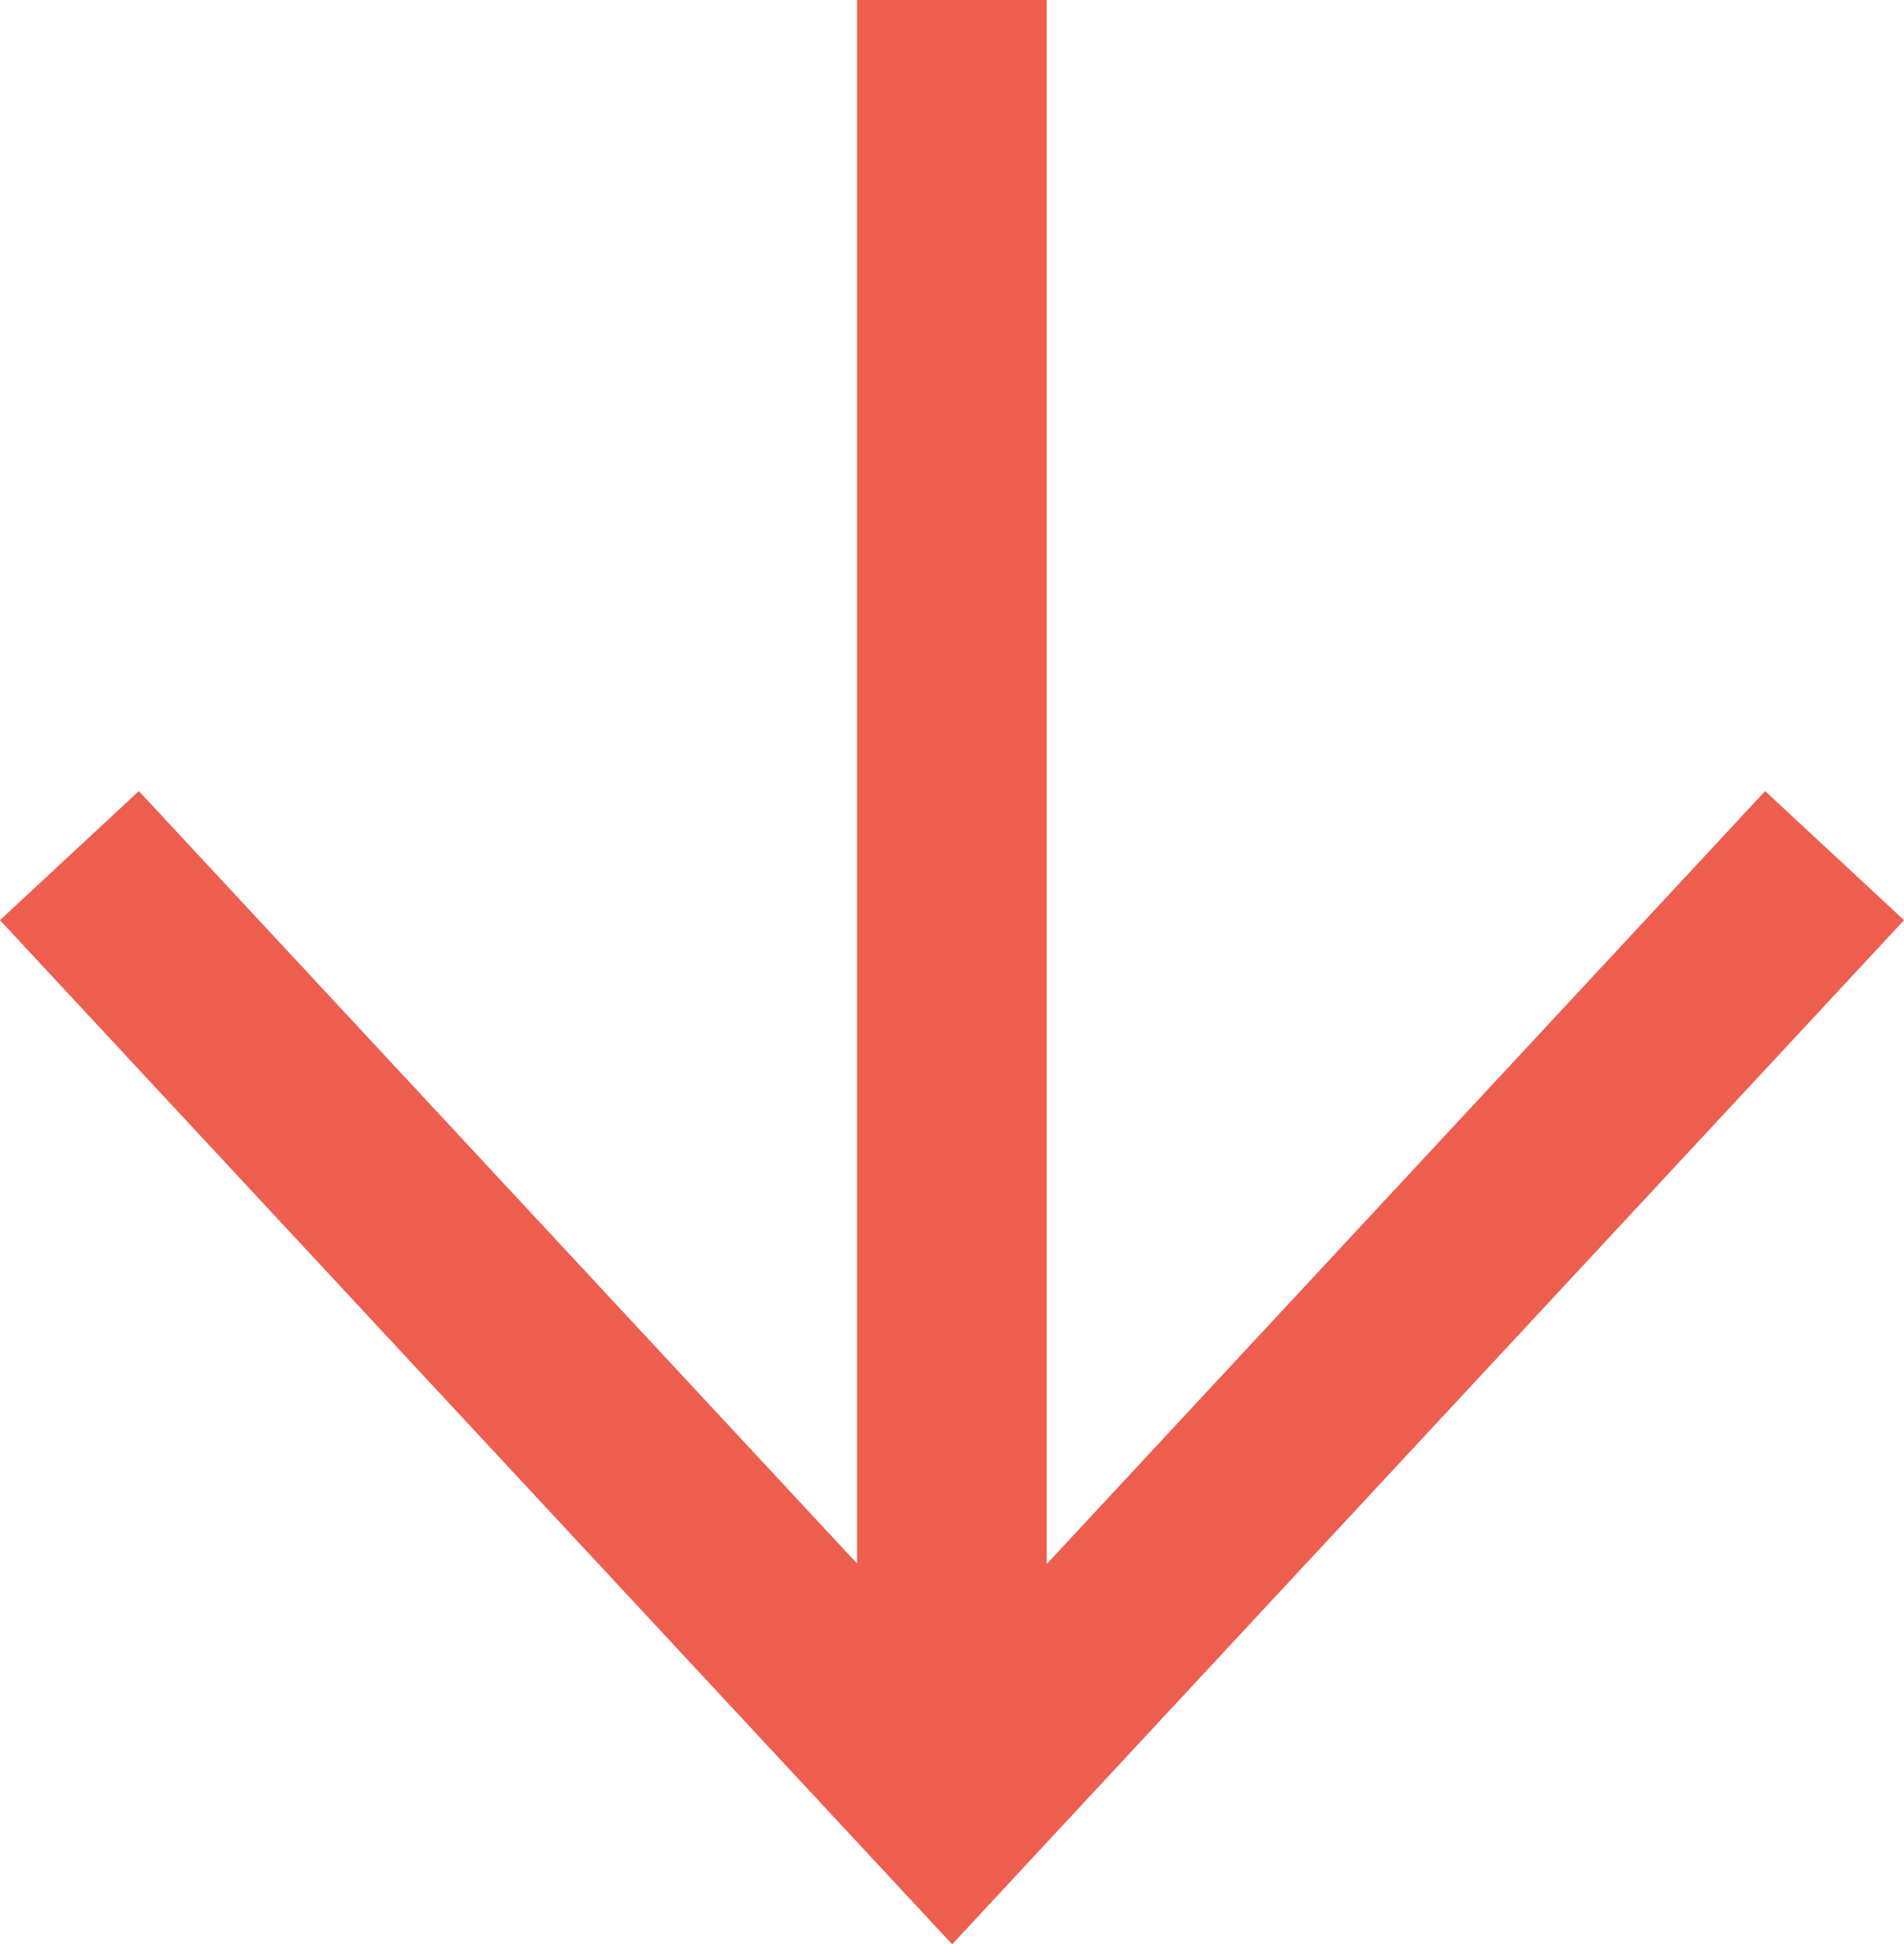
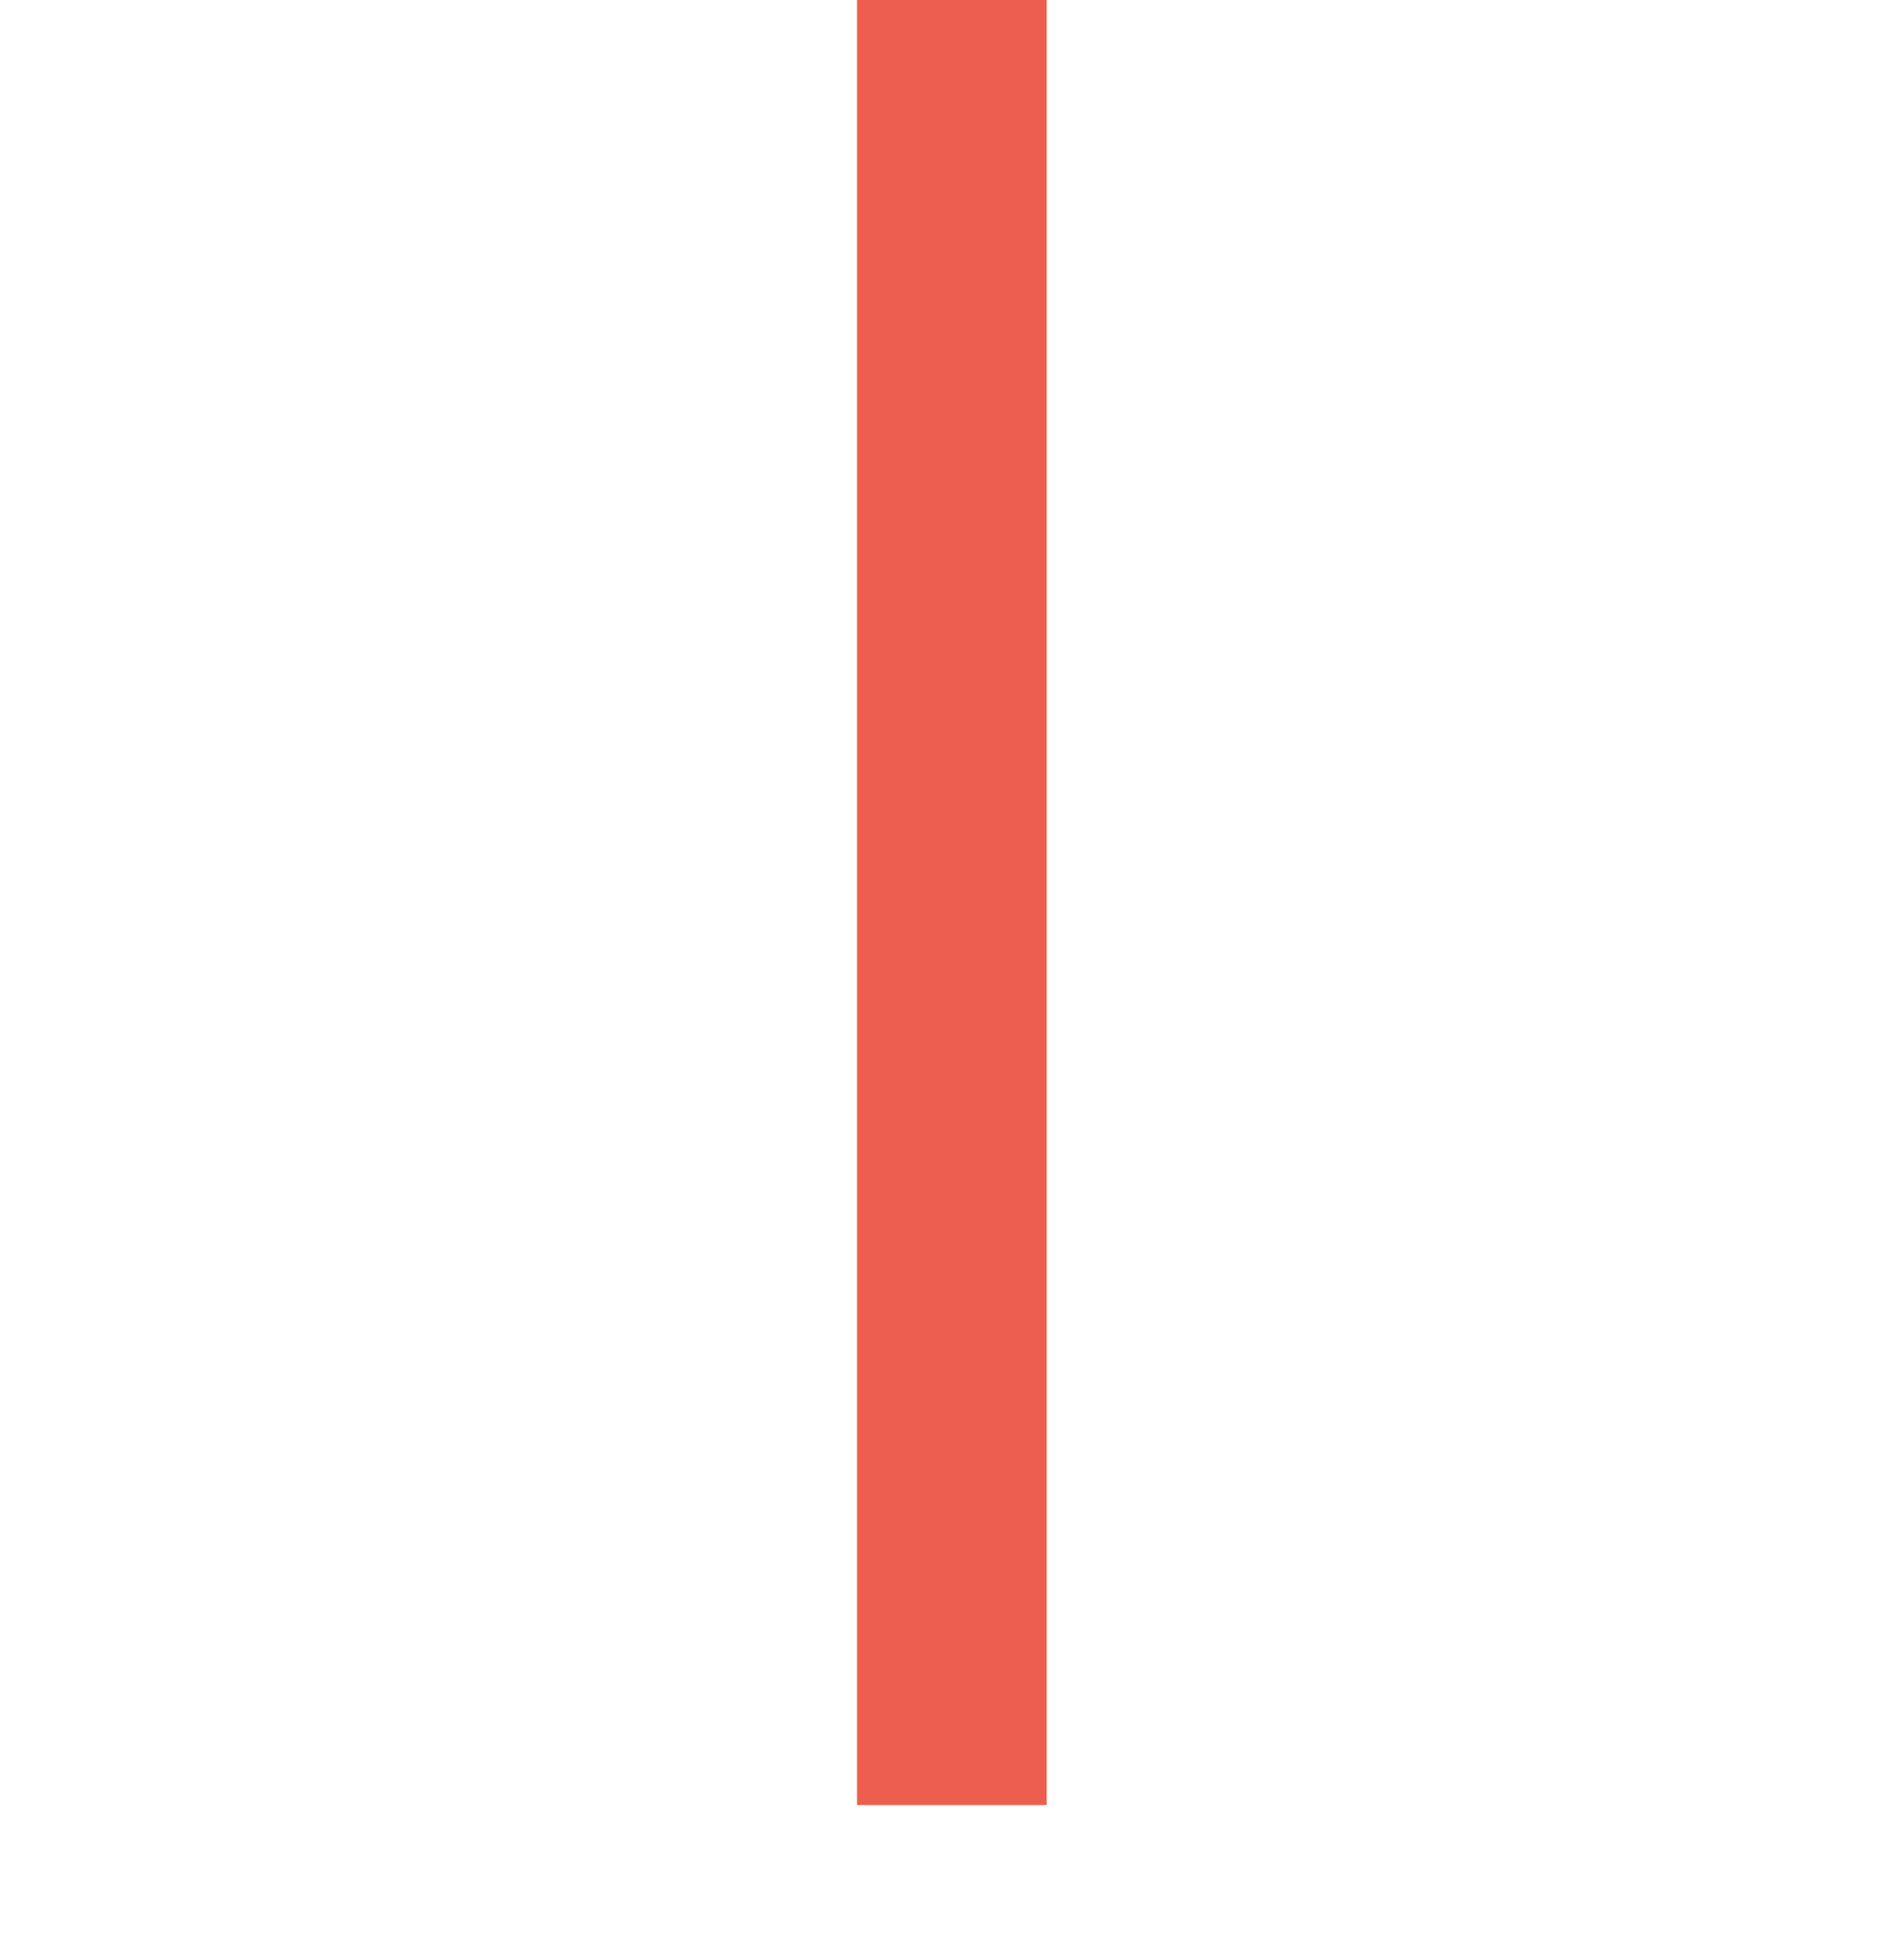
<svg xmlns="http://www.w3.org/2000/svg" width="20.079" height="20.508" viewBox="0 0 20.079 20.508">
  <g id="Arrow" transform="translate(0.732 19.039) rotate(-90)">
    <line id="Line_4" data-name="Line 4" x1="19.039" transform="translate(0 9.306)" fill="none" stroke="#ee5e4f" stroke-miterlimit="10" stroke-width="2" />
-     <path id="Path_636" data-name="Path 636" d="M-11.648,19.56l-10.014,9.309,10.014,9.306" transform="translate(21.662 -19.56)" fill="none" stroke="#ee5e4f" stroke-miterlimit="10" stroke-width="2" />
  </g>
</svg>